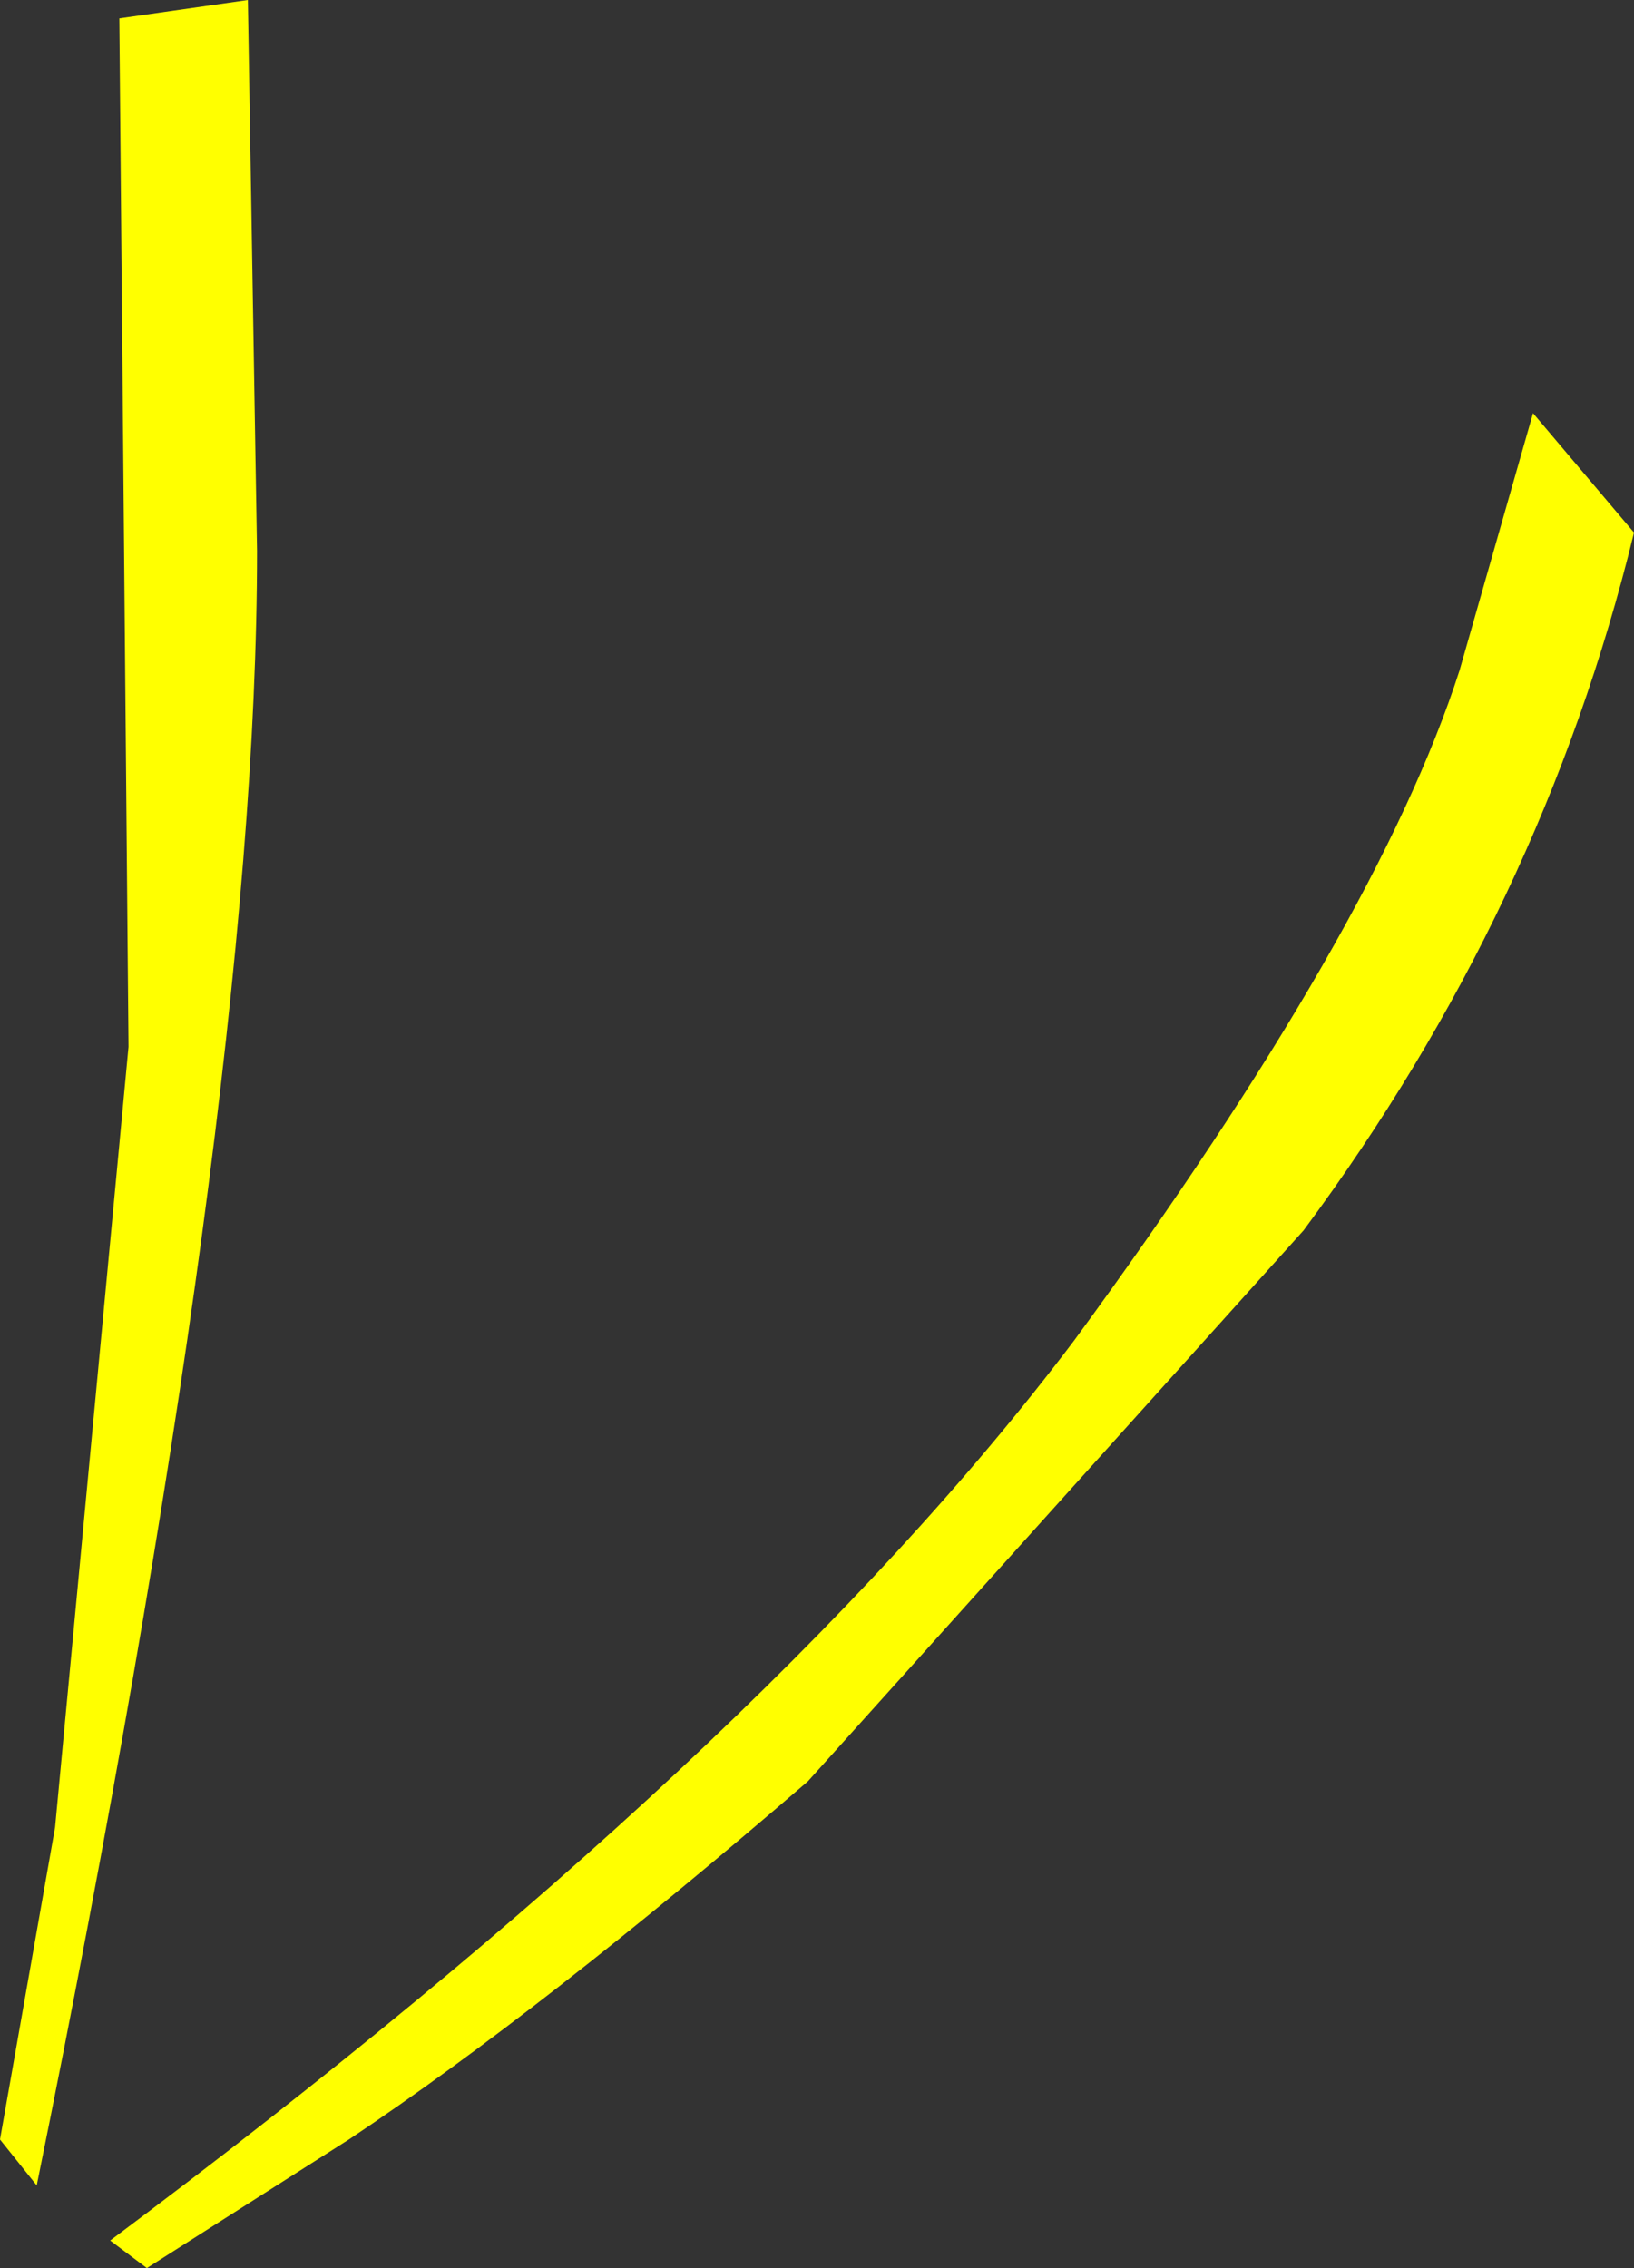
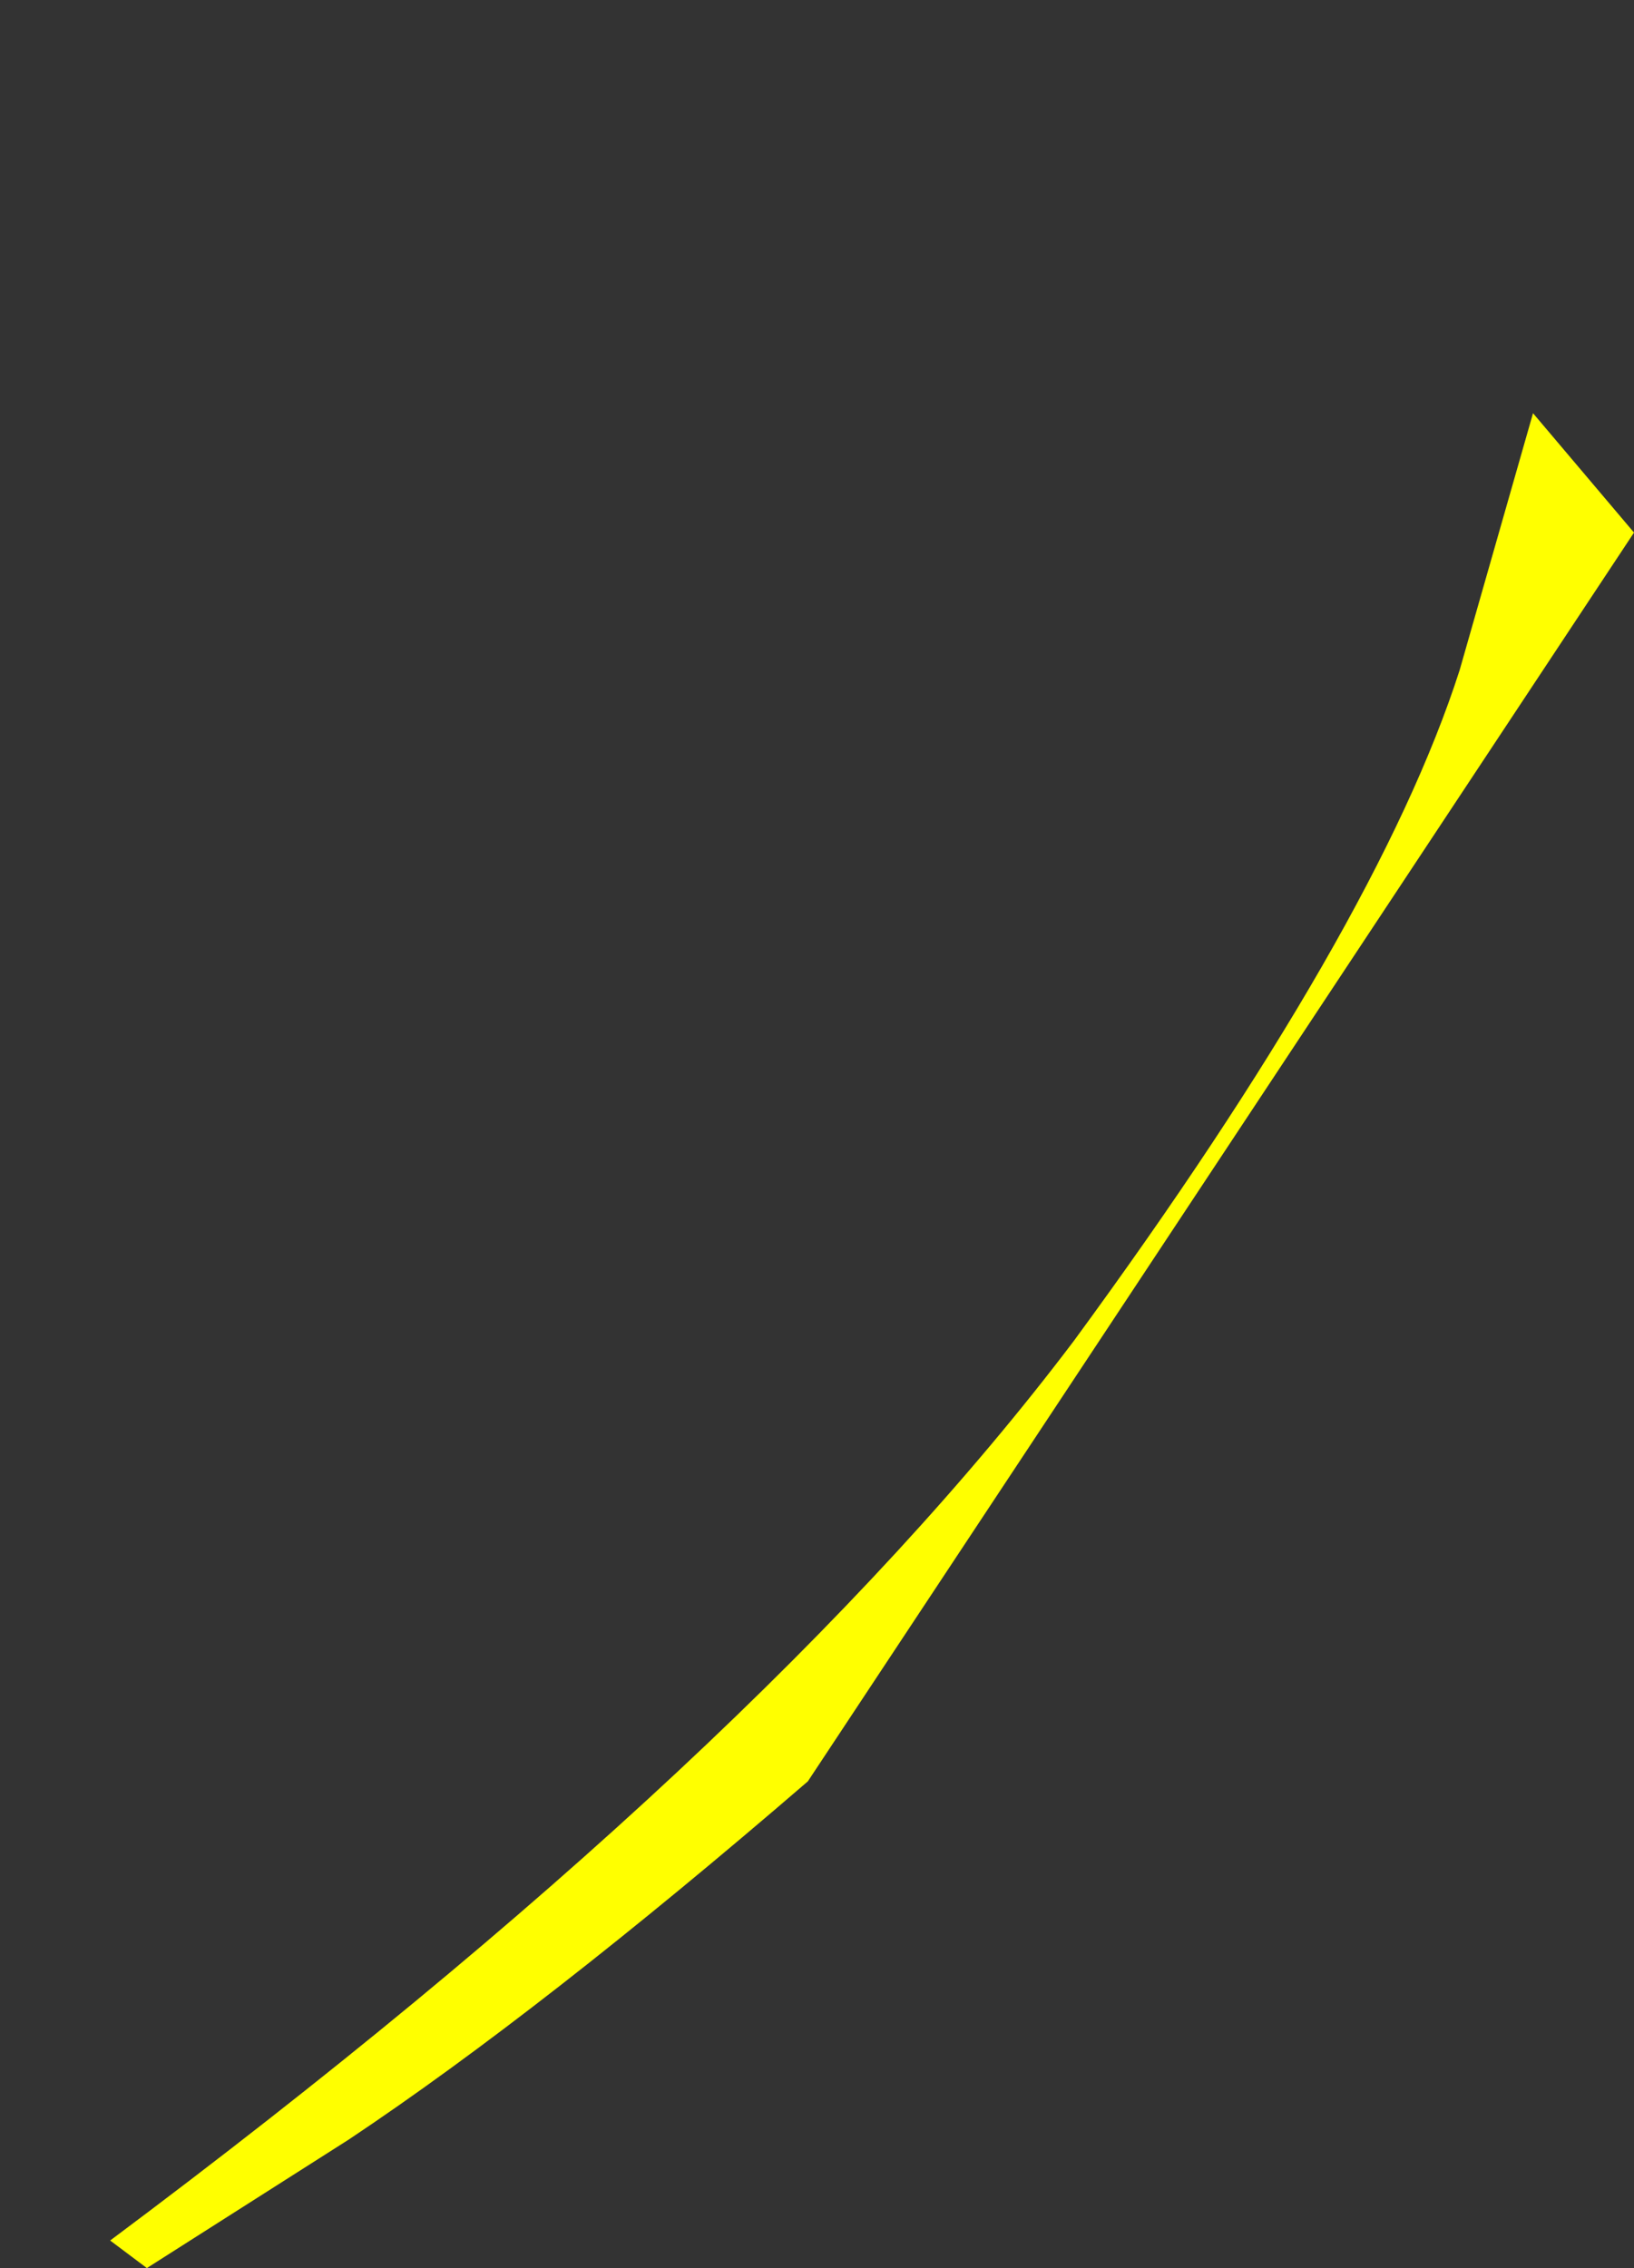
<svg xmlns="http://www.w3.org/2000/svg" height="12.35px" width="8.9px">
  <rect width="100%" height="100%" fill="#333333" stroke="none" />
  <g transform="matrix(1.0, 0.0, 0.0, 1.0, -2.4, 93.8)">
-     <path d="M2.4 -82.15 L2.7 -83.85 3.1 -88.1 3.05 -93.7 3.75 -93.8 3.8 -90.8 Q3.8 -87.8 2.6 -81.9 L2.4 -82.15" fill="#ffff00" fill-rule="evenodd" stroke="none" />
-     <path d="M11.3 -90.9 Q10.8 -88.85 9.5 -87.1 L6.8 -84.1 Q5.35 -82.85 4.3 -82.15 L3.2 -81.45 3.0 -81.6 Q6.55 -84.25 8.25 -86.5 9.9 -88.75 10.35 -90.15 L10.75 -91.55 11.3 -90.9" fill="#ffff00" fill-rule="evenodd" stroke="none" />
+     <path d="M11.3 -90.9 L6.8 -84.1 Q5.35 -82.85 4.3 -82.15 L3.2 -81.45 3.0 -81.6 Q6.55 -84.25 8.25 -86.5 9.9 -88.75 10.35 -90.15 L10.75 -91.55 11.3 -90.9" fill="#ffff00" fill-rule="evenodd" stroke="none" />
  </g>
</svg>